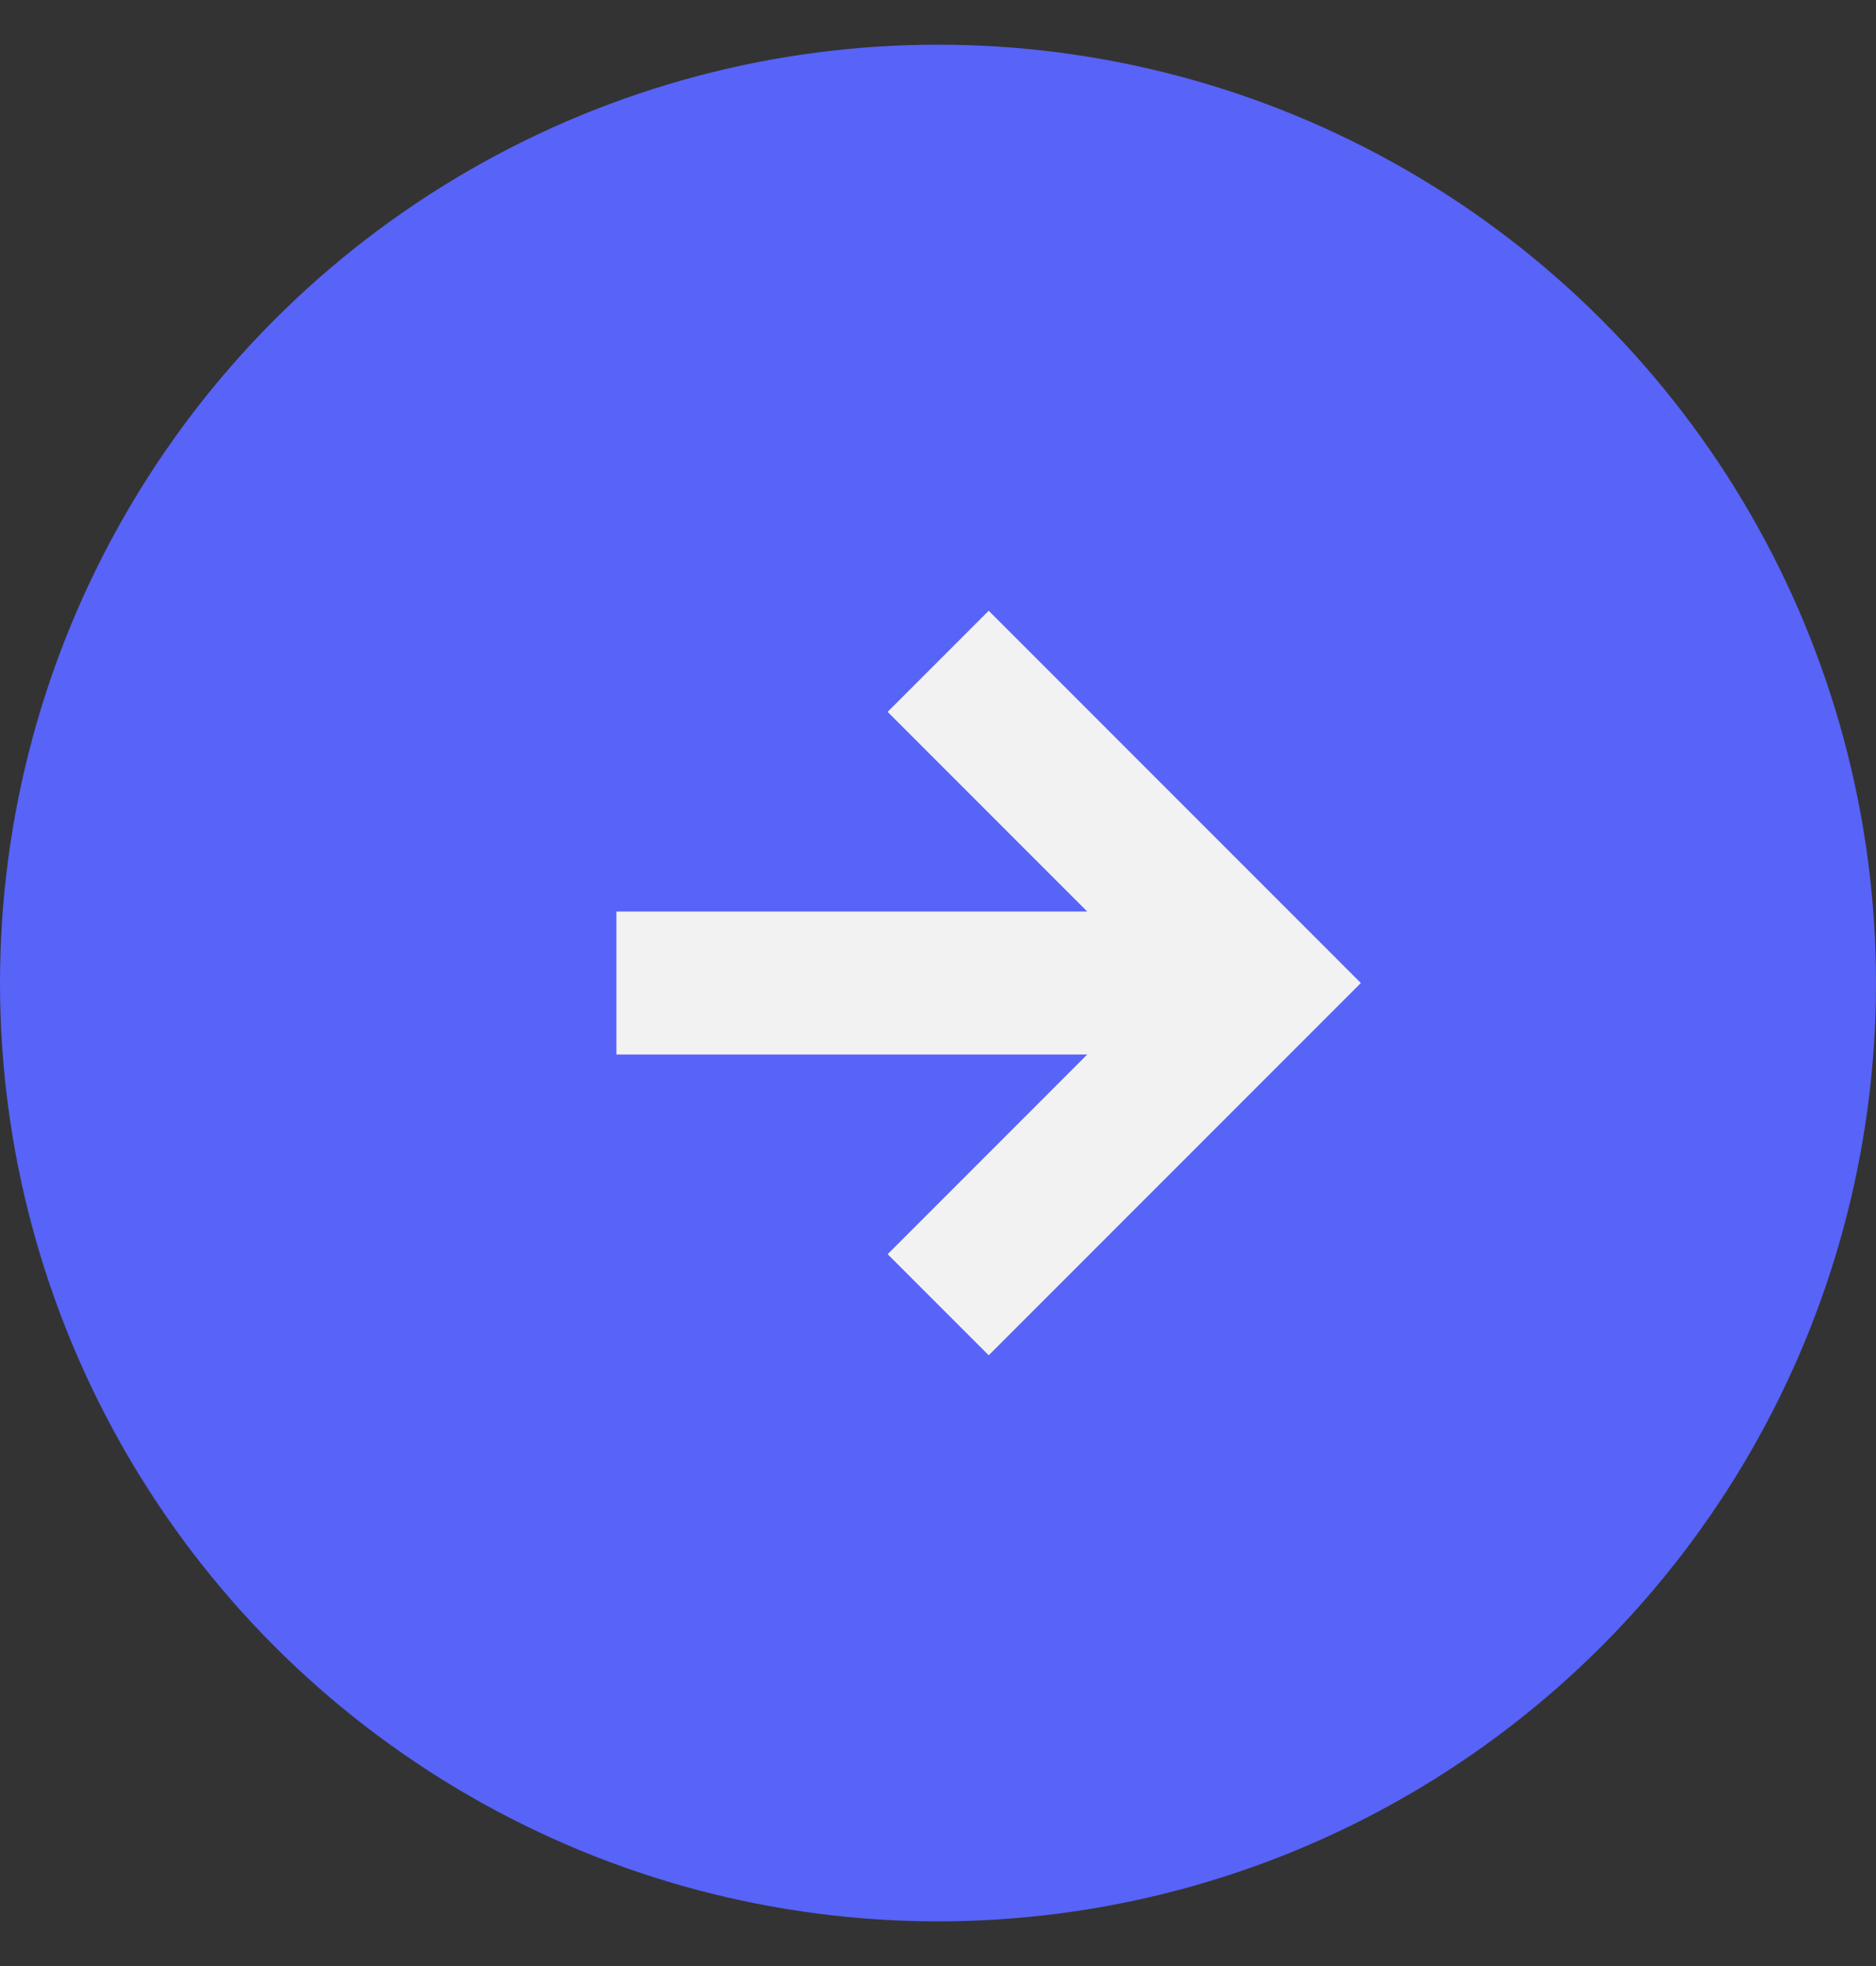
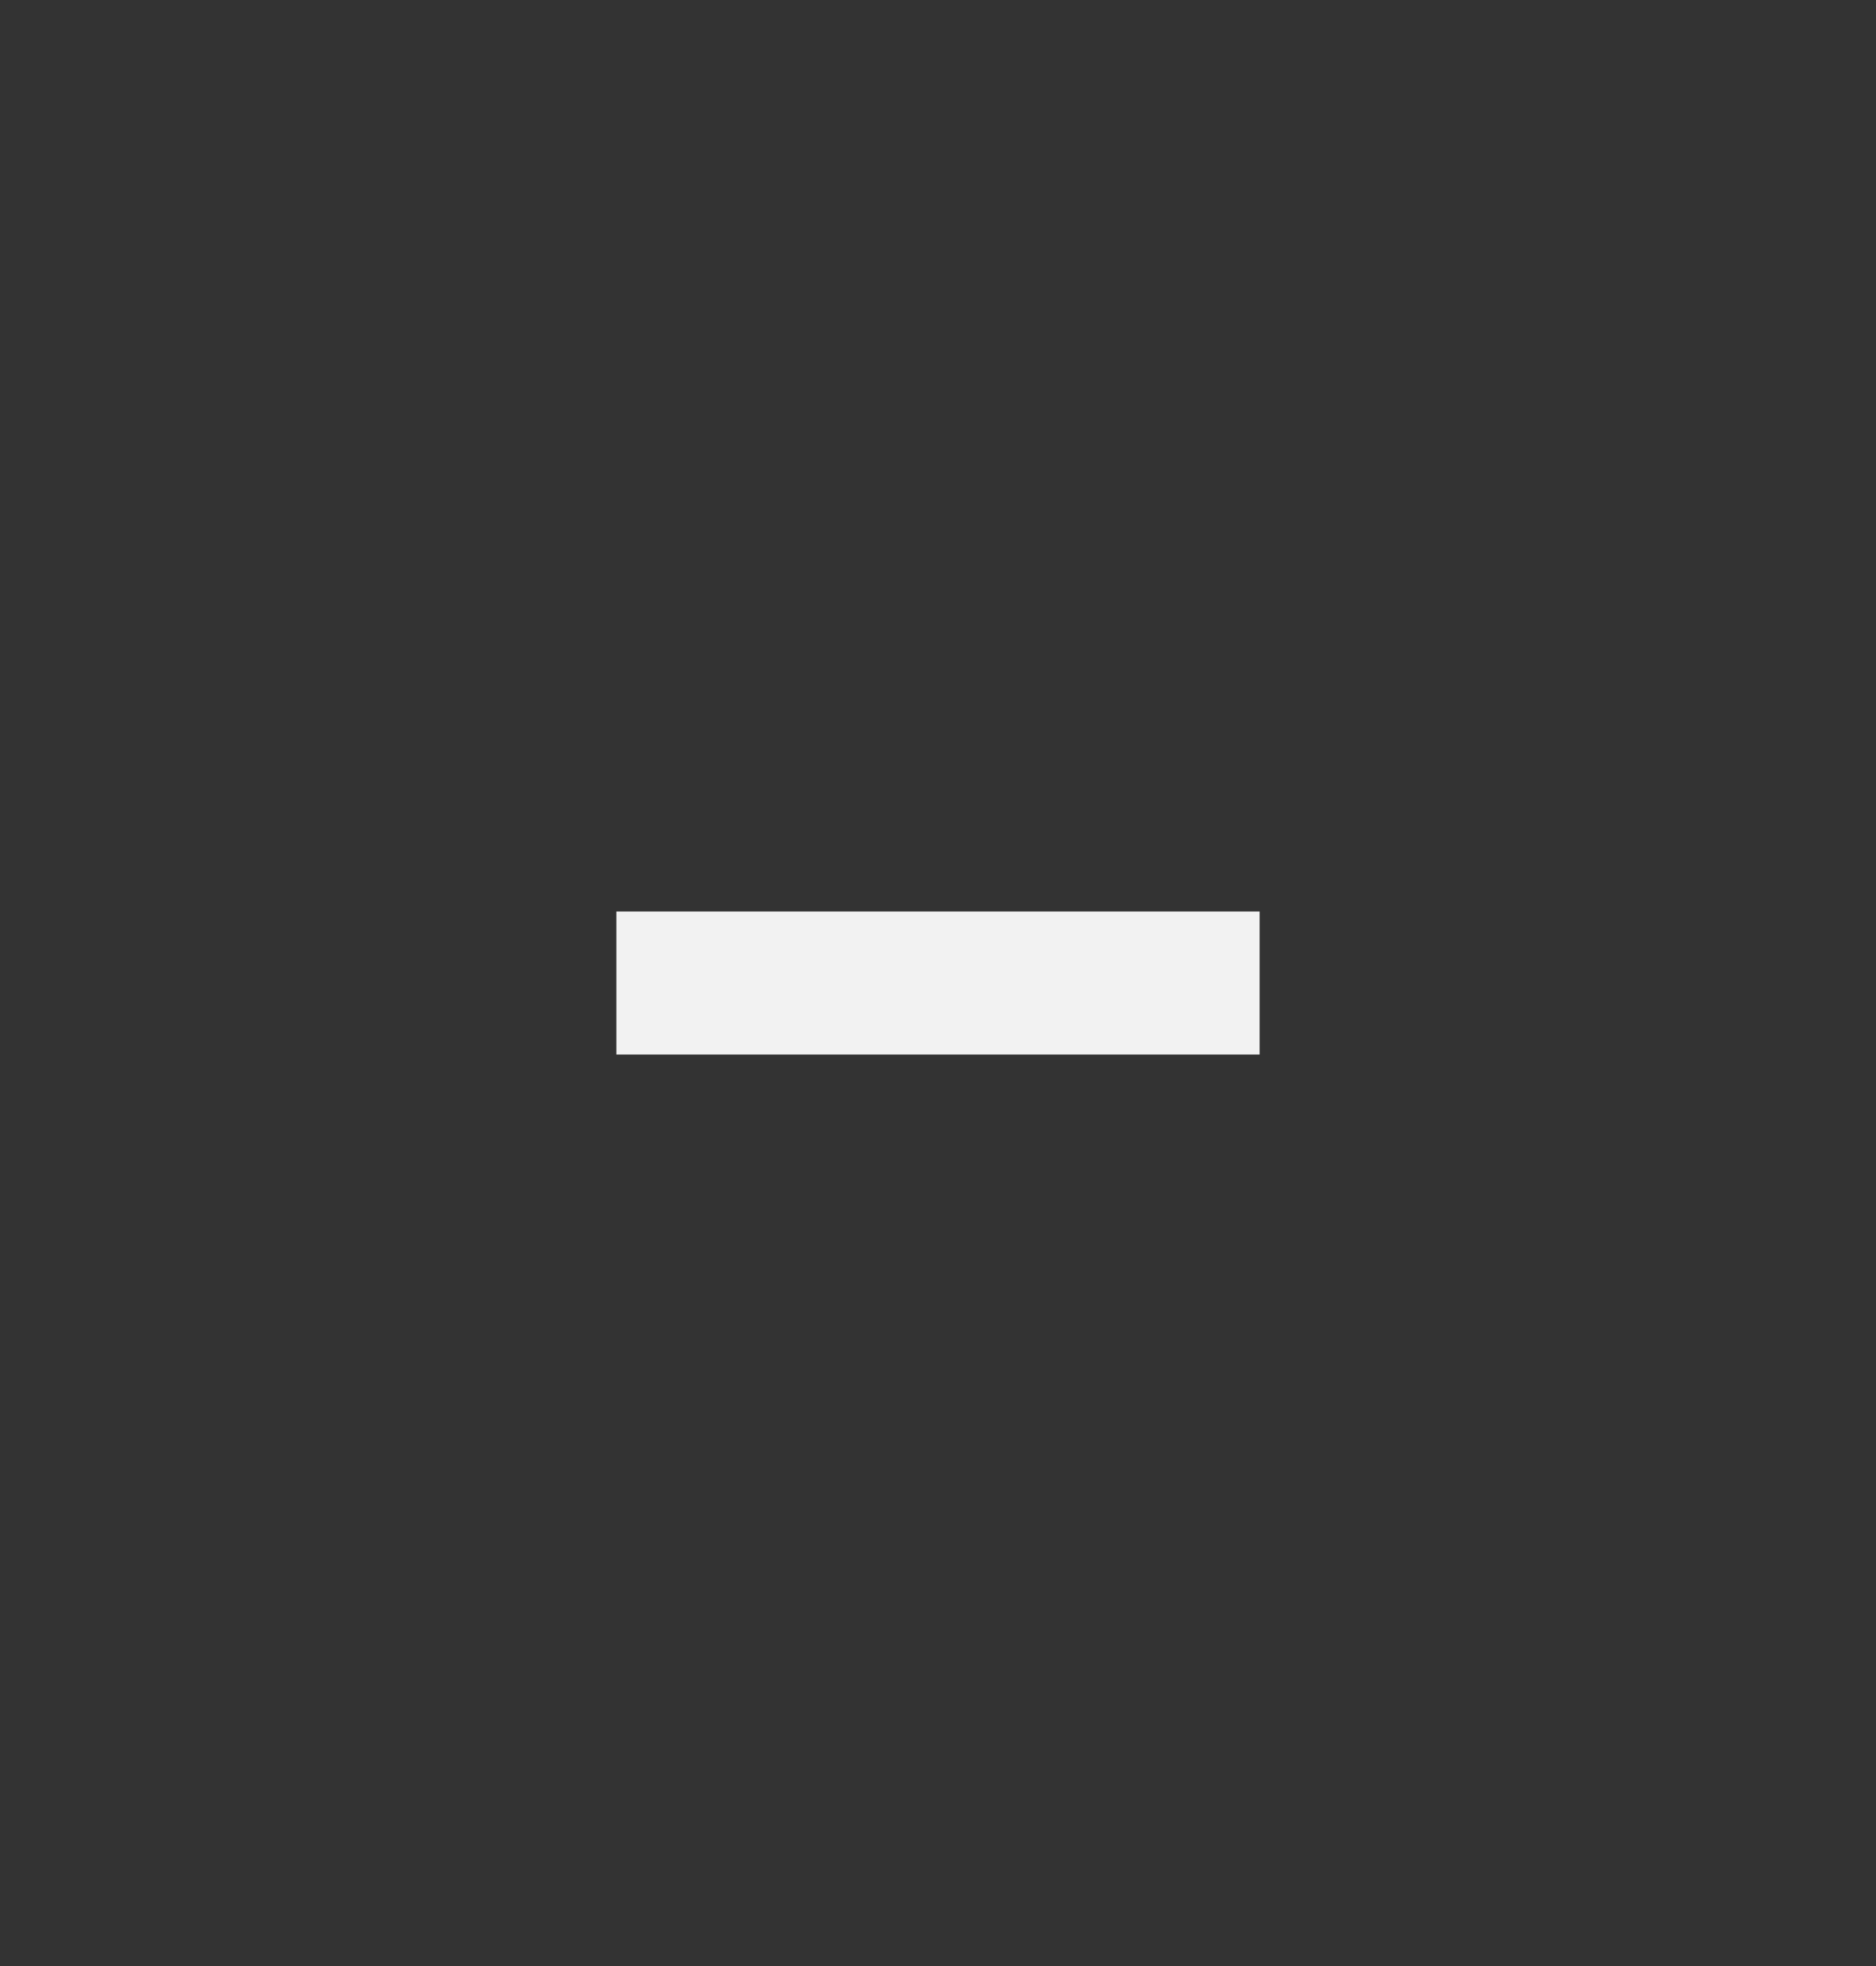
<svg xmlns="http://www.w3.org/2000/svg" width="21" height="22" viewBox="0 0 21 22" fill="none">
  <rect x="0" y="0" width="21" height="22" fill="#333333" stroke="none" />
  <g clip-path="url(#clip0_126_48)">
-     <circle cx="10.5" cy="11" r="10.5" fill="#5863F8" />
-     <path d="M10.502 14.6L14.102 11L10.502 7.4" stroke="#F2F2F2" stroke-width="1.6" />
    <path d="M6.9 11H14.1" stroke="#F2F2F2" stroke-width="1.6" />
  </g>
  <defs>
    <clipPath id="clip0_126_48">
      <rect width="21" height="21" fill="white" transform="translate(0 0.5)" />
    </clipPath>
  </defs>
</svg>